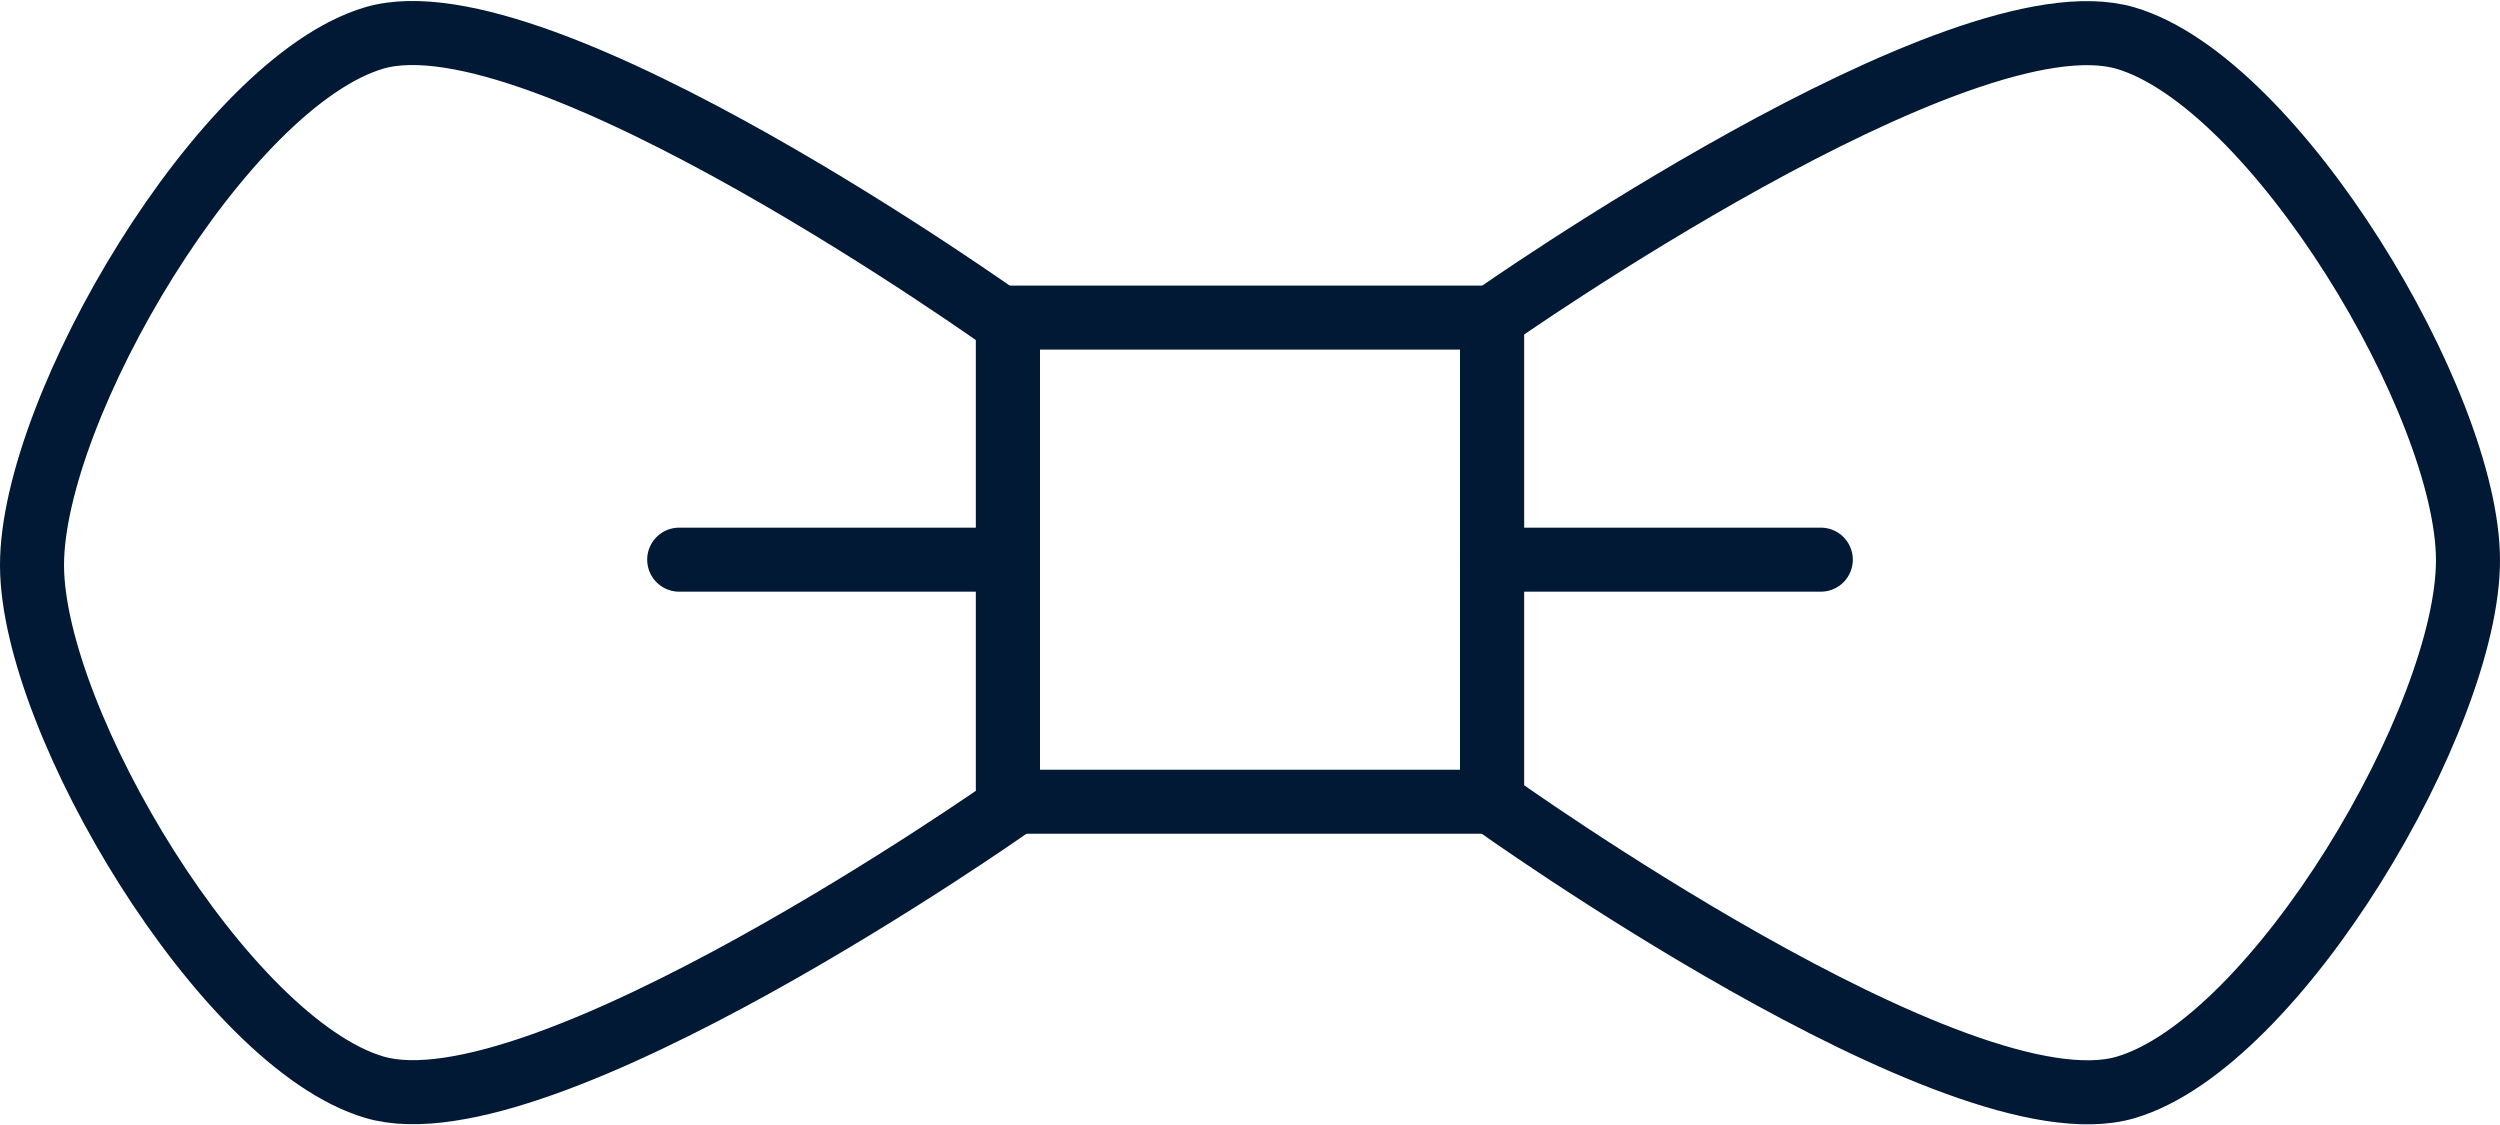
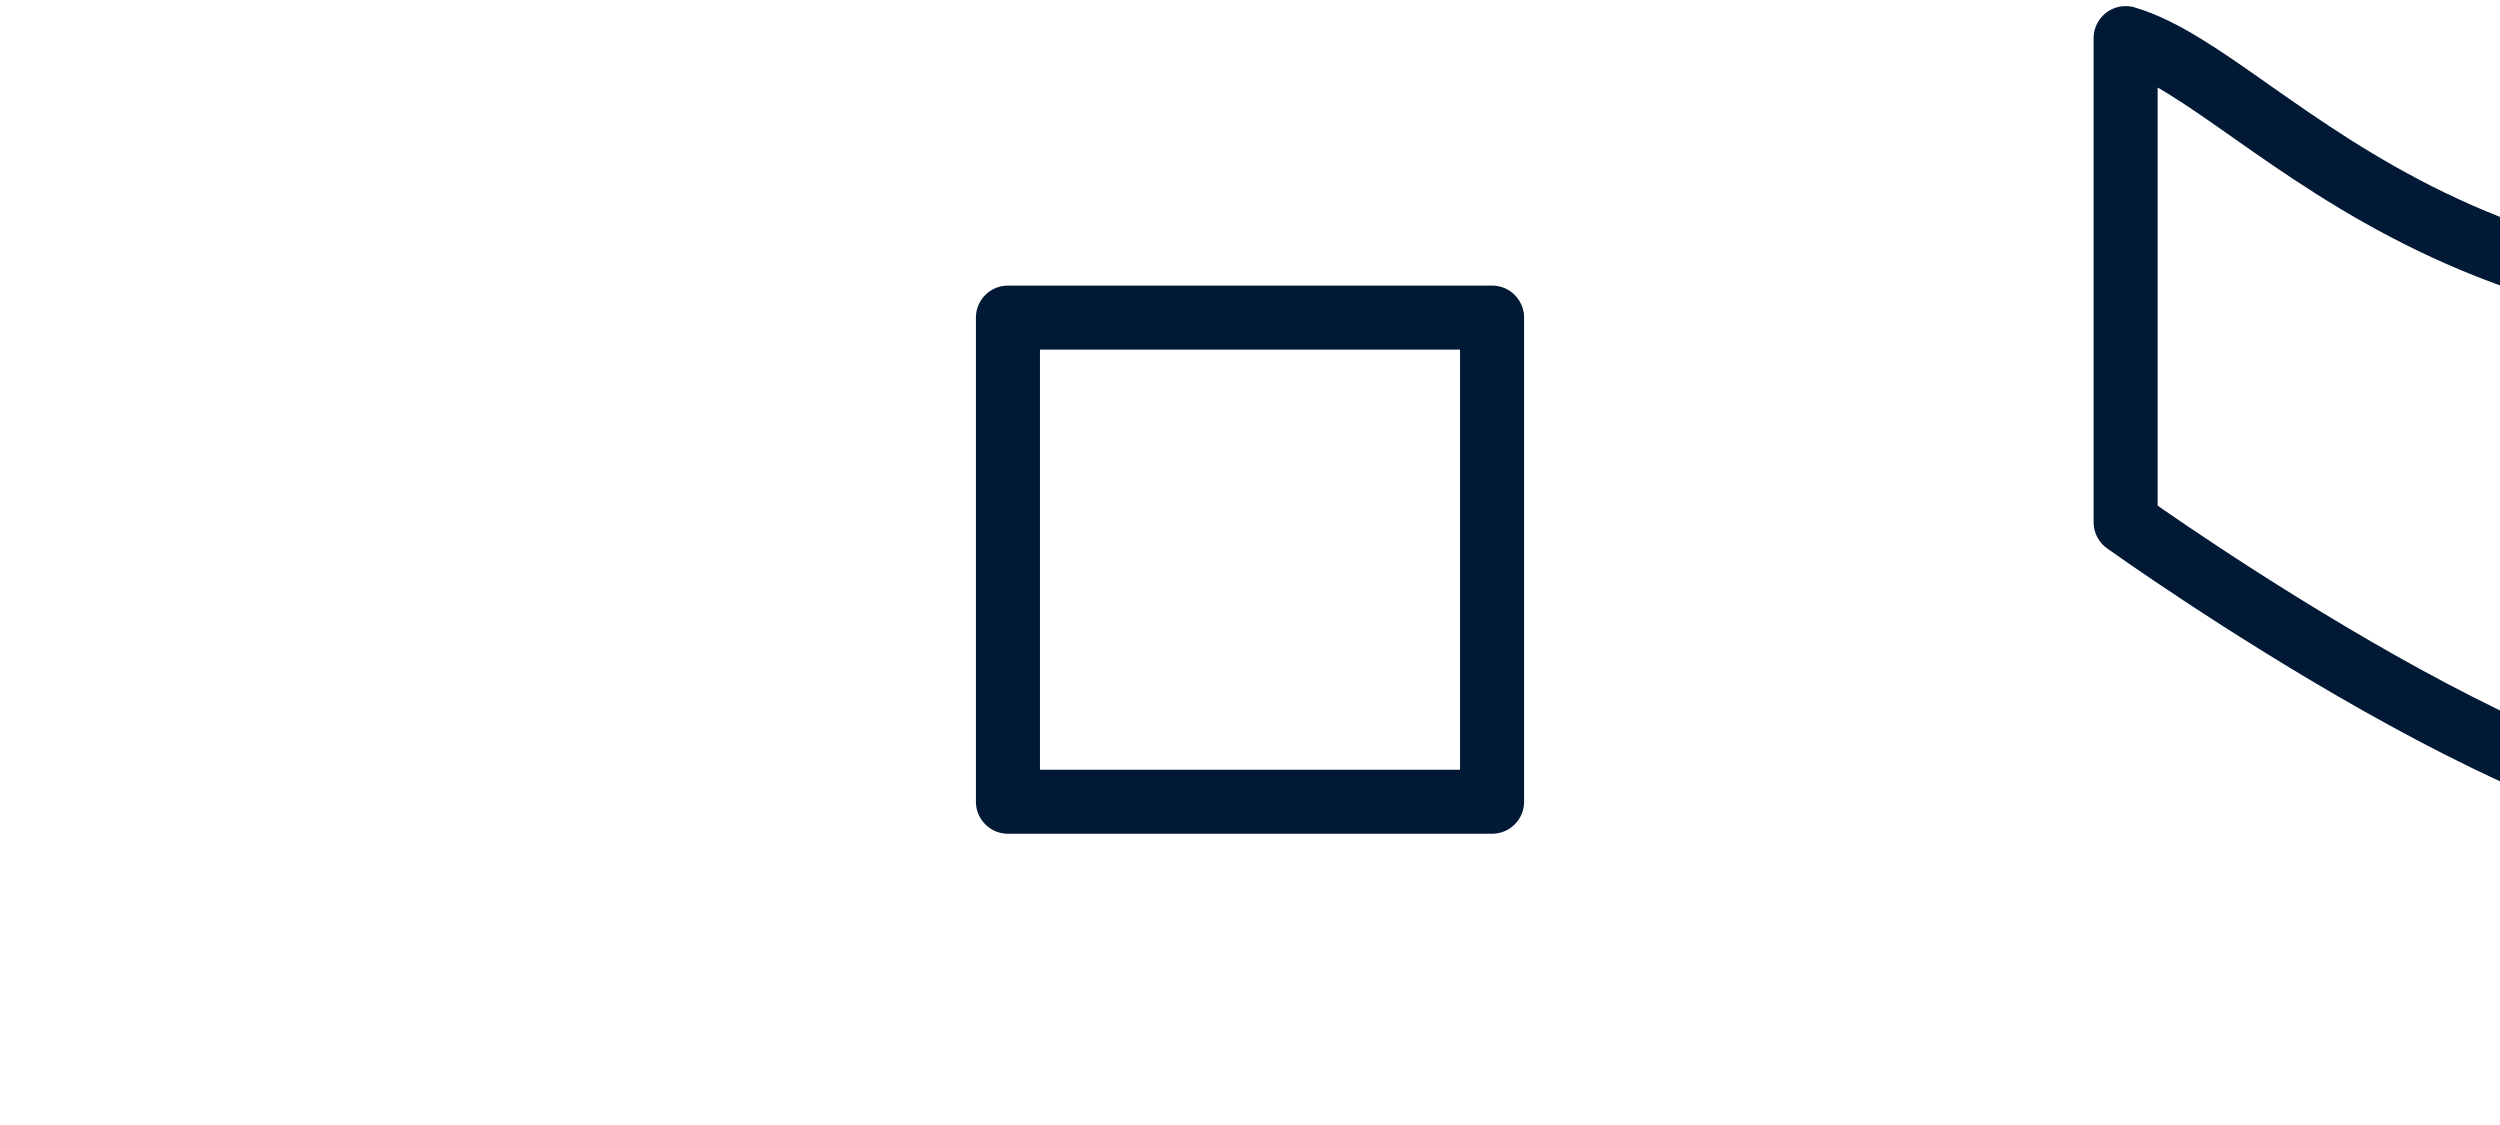
<svg xmlns="http://www.w3.org/2000/svg" width="58.558" height="26.356" viewBox="0 0 58.558 26.356">
  <g id="Groupe_631" data-name="Groupe 631" transform="translate(-470.721 -487.807)">
    <rect id="Rectangle_121" data-name="Rectangle 121" width="11.34" height="11.34" transform="translate(494.33 495.246)" stroke-width="1.5" stroke="#011935" stroke-linecap="round" stroke-linejoin="round" fill="none" />
-     <path id="Tracé_308" data-name="Tracé 308" d="M520.51,488.7c-3.889-1.148-14.84,6.549-14.84,6.549v11.34s10.936,7.836,14.84,6.689c3.534-1.039,8.028-8.676,8.019-12.359C528.519,497.262,524.014,489.733,520.51,488.7Z" fill="none" stroke="#011935" stroke-linecap="round" stroke-linejoin="round" stroke-width="1.5" />
-     <path id="Tracé_309" data-name="Tracé 309" d="M479.49,513.273c3.889,1.148,14.84-6.549,14.84-6.549v-11.34s-10.936-7.836-14.84-6.689c-3.534,1.039-8.028,8.676-8.019,12.359C471.481,504.708,475.986,512.237,479.49,513.273Z" fill="none" stroke="#011935" stroke-linecap="round" stroke-linejoin="round" stroke-width="1.5" />
-     <line id="Ligne_2" data-name="Ligne 2" x1="7.7" transform="translate(486.63 500.916)" fill="none" stroke="#011935" stroke-linecap="round" stroke-linejoin="round" stroke-width="1.5" />
-     <line id="Ligne_3" data-name="Ligne 3" x1="7.7" transform="translate(505.67 500.916)" fill="none" stroke="#011935" stroke-linecap="round" stroke-linejoin="round" stroke-width="1.5" />
+     <path id="Tracé_308" data-name="Tracé 308" d="M520.51,488.7v11.34s10.936,7.836,14.84,6.689c3.534-1.039,8.028-8.676,8.019-12.359C528.519,497.262,524.014,489.733,520.51,488.7Z" fill="none" stroke="#011935" stroke-linecap="round" stroke-linejoin="round" stroke-width="1.5" />
  </g>
</svg>